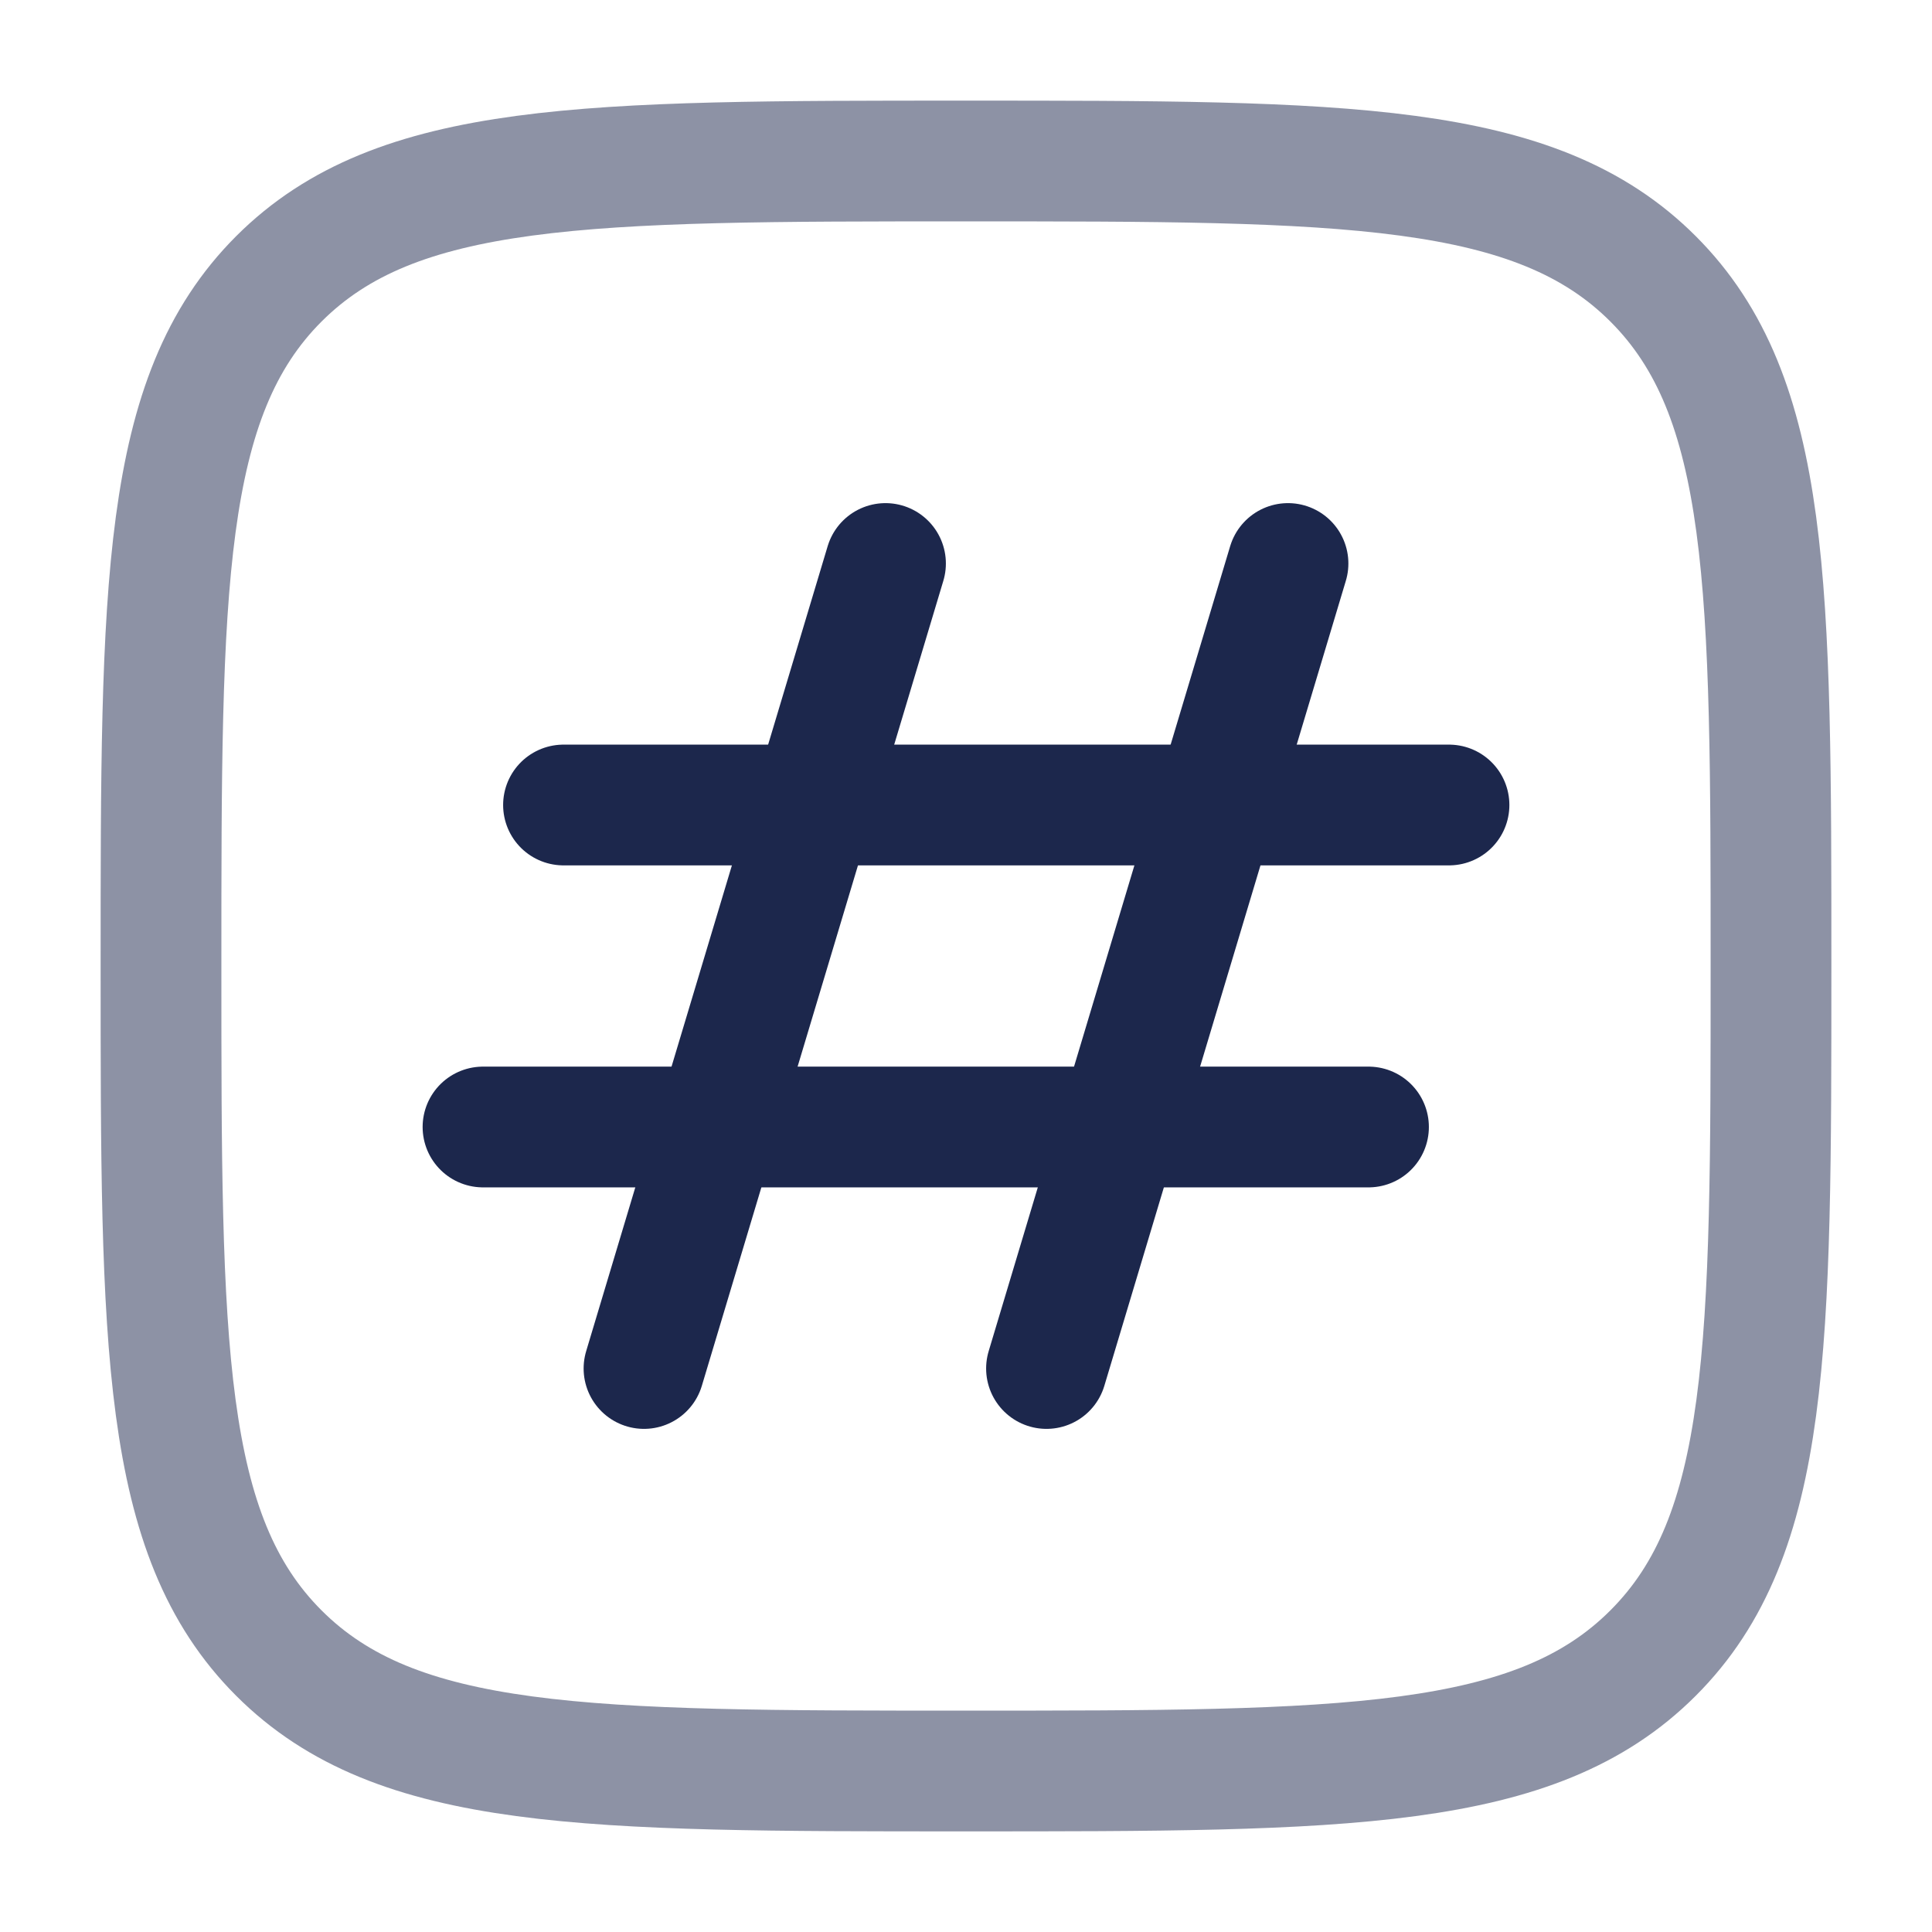
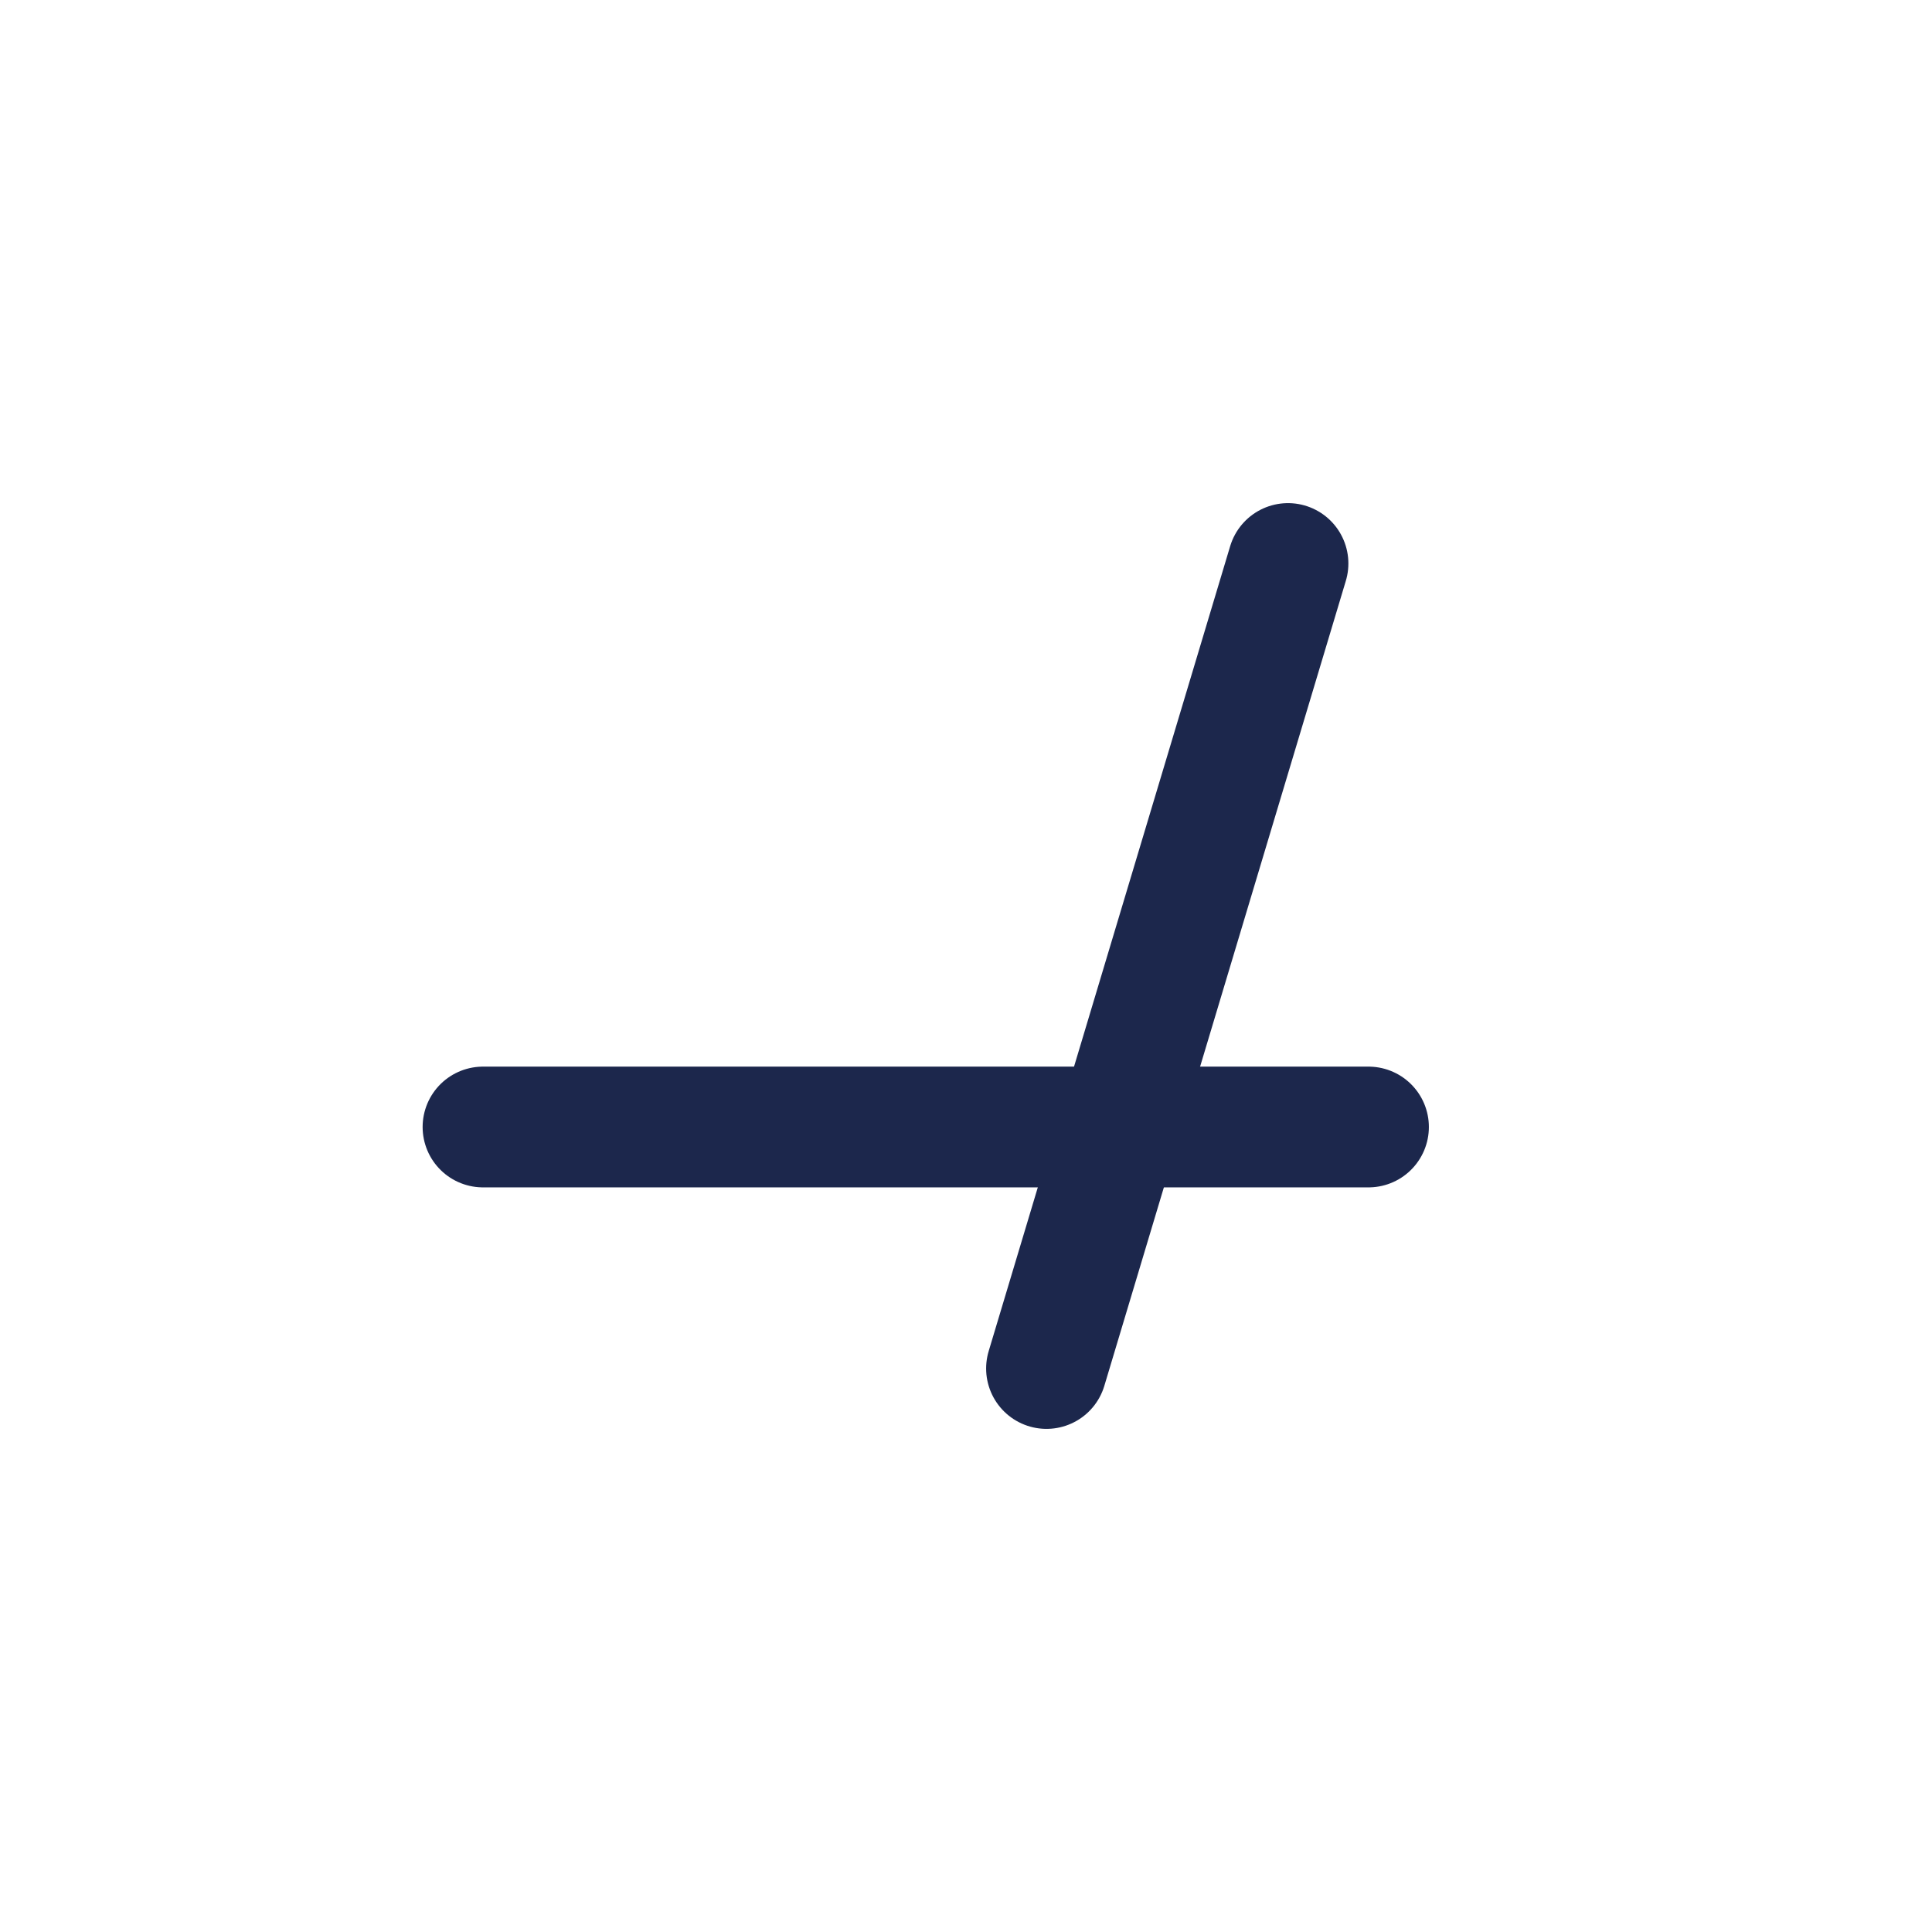
<svg xmlns="http://www.w3.org/2000/svg" width="800px" height="800px" viewBox="0 0 24 24" fill="none">
-   <path d="M11 7L8 17" stroke="#1C274C" stroke-width="1.5" stroke-linecap="round" stroke-linejoin="round" />
  <path d="M16 7L13 17" stroke="#1C274C" stroke-width="1.5" stroke-linecap="round" stroke-linejoin="round" />
-   <path d="M18 10H7" stroke="#1C274C" stroke-width="1.5" stroke-linecap="round" stroke-linejoin="round" />
  <path d="M17 14H6" stroke="#1C274C" stroke-width="1.5" stroke-linecap="round" stroke-linejoin="round" />
-   <path opacity="0.5" d="M2 12C2 7.286 2 4.929 3.464 3.464C4.929 2 7.286 2 12 2C16.714 2 19.071 2 20.535 3.464C22 4.929 22 7.286 22 12C22 16.714 22 19.071 20.535 20.535C19.071 22 16.714 22 12 22C7.286 22 4.929 22 3.464 20.535C2 19.071 2 16.714 2 12Z" stroke="#1C274C" stroke-width="1.5" />
</svg>